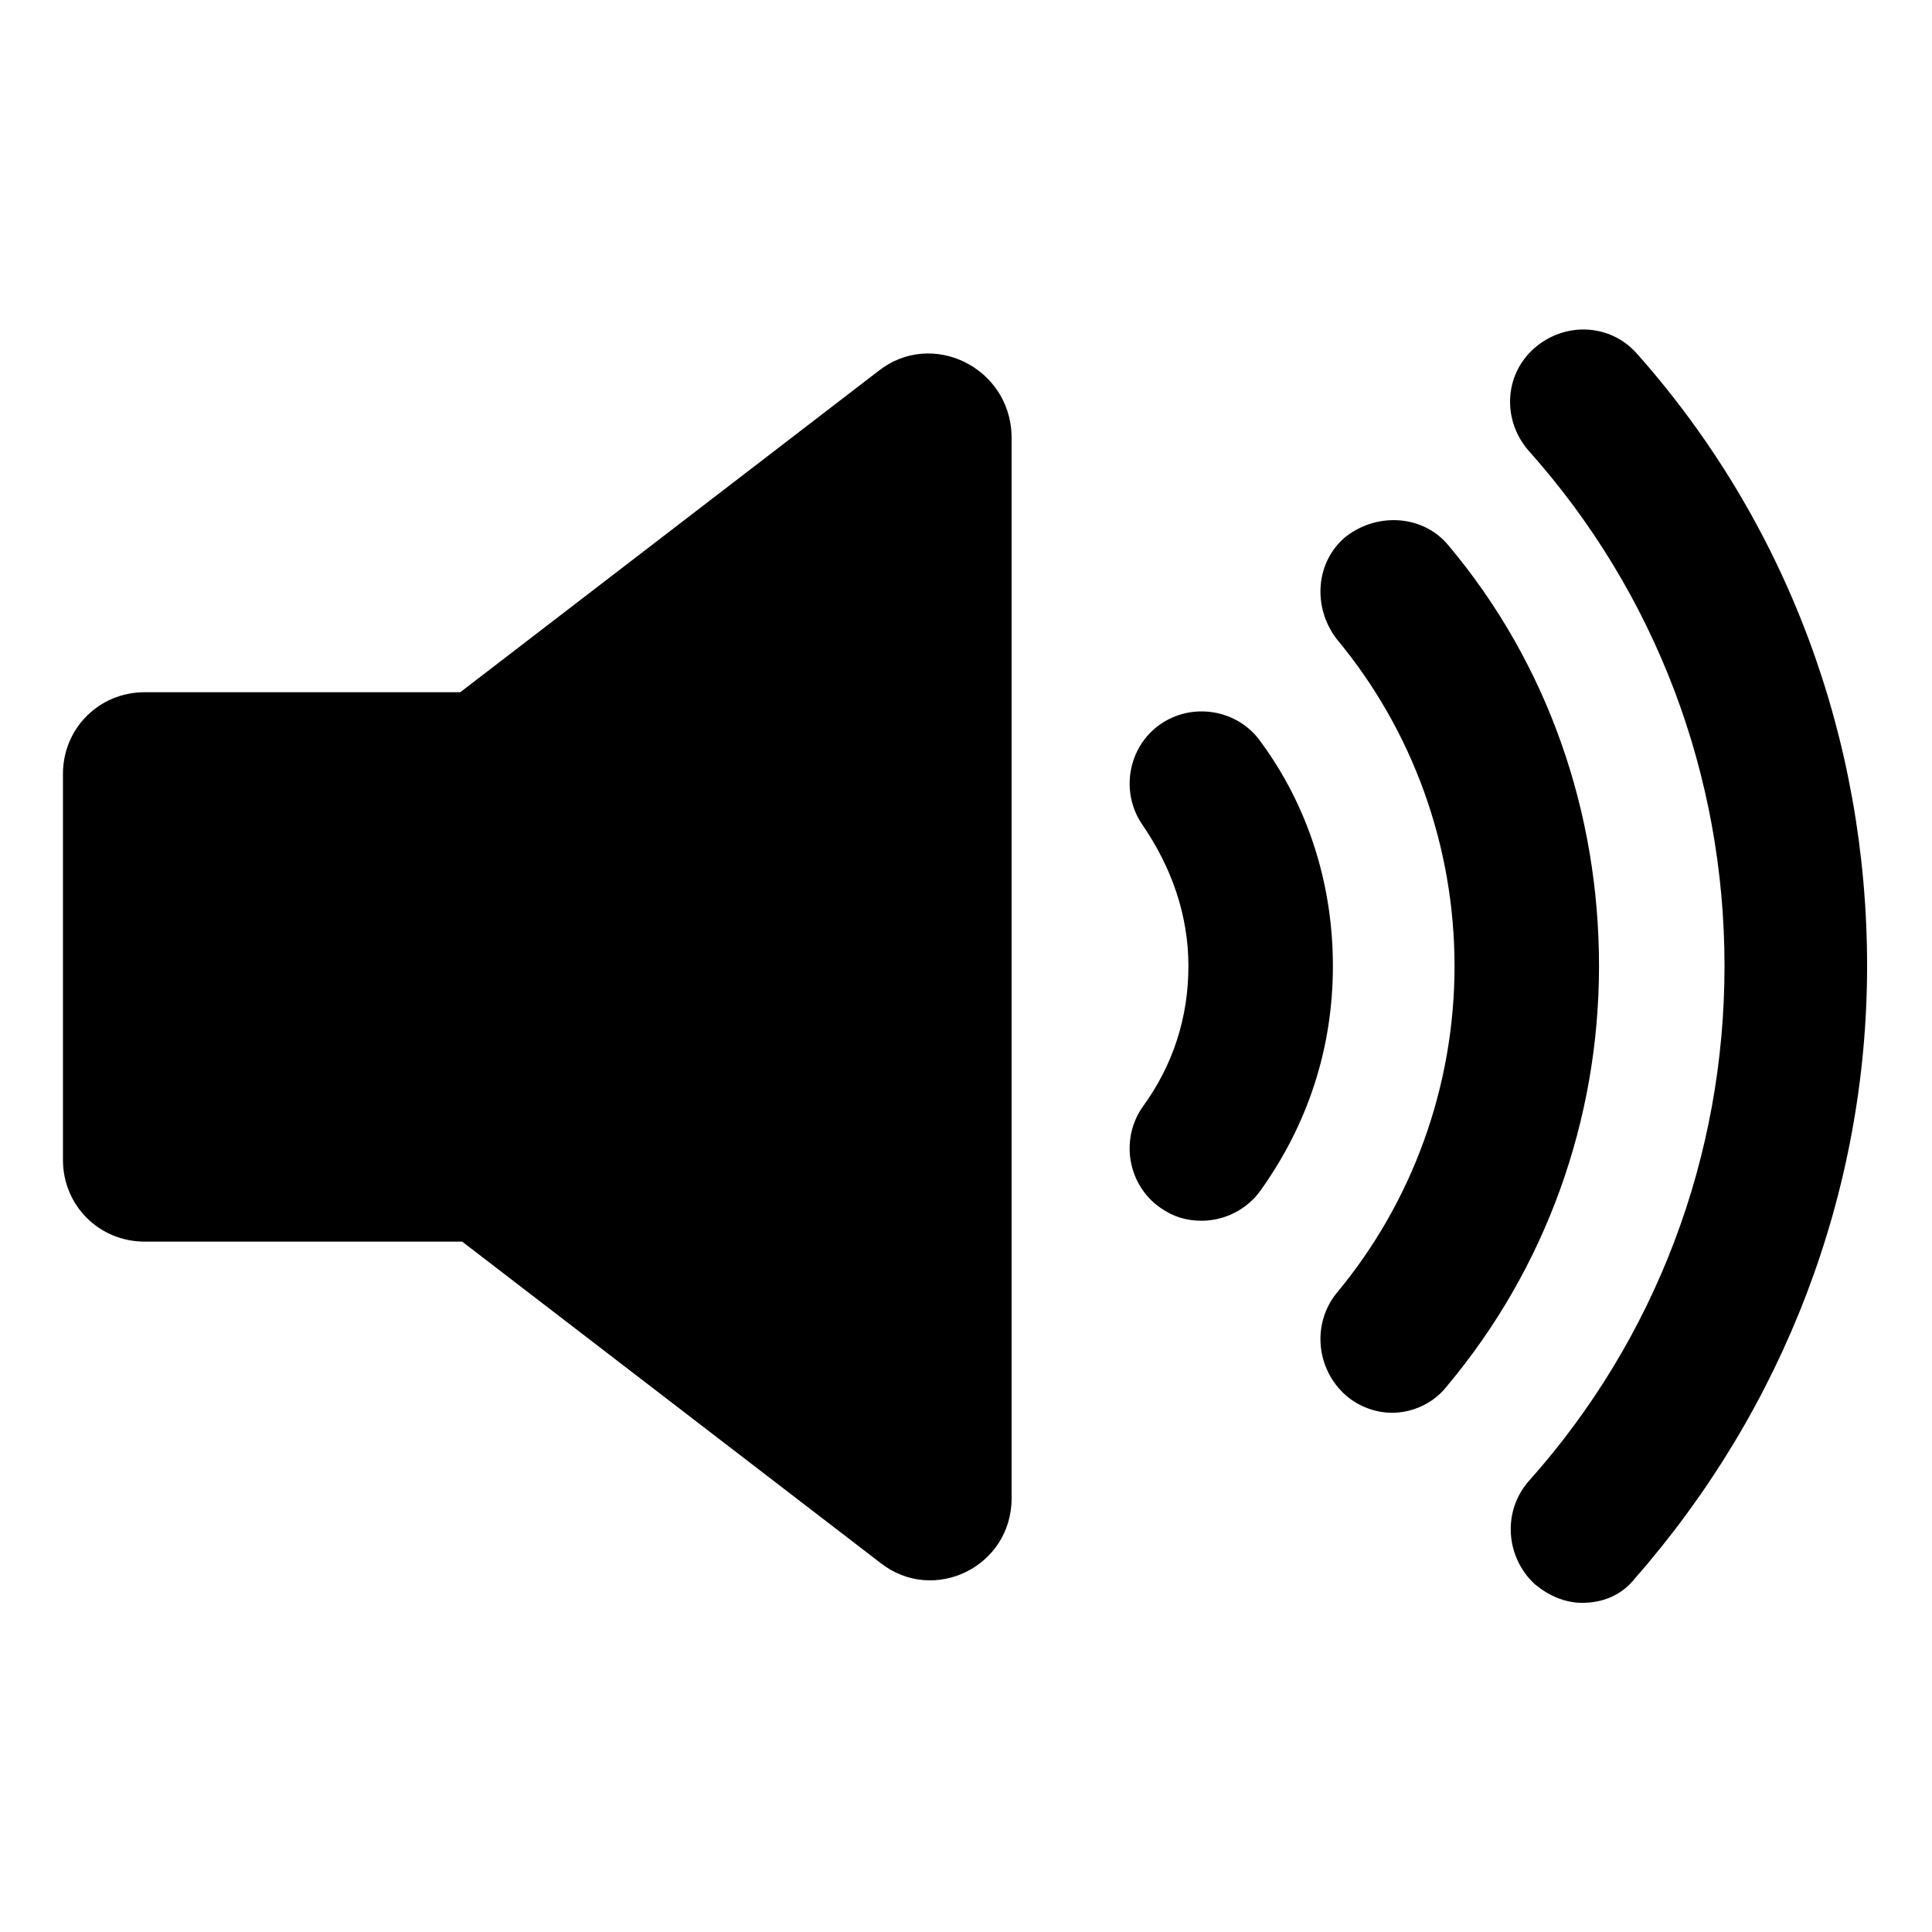
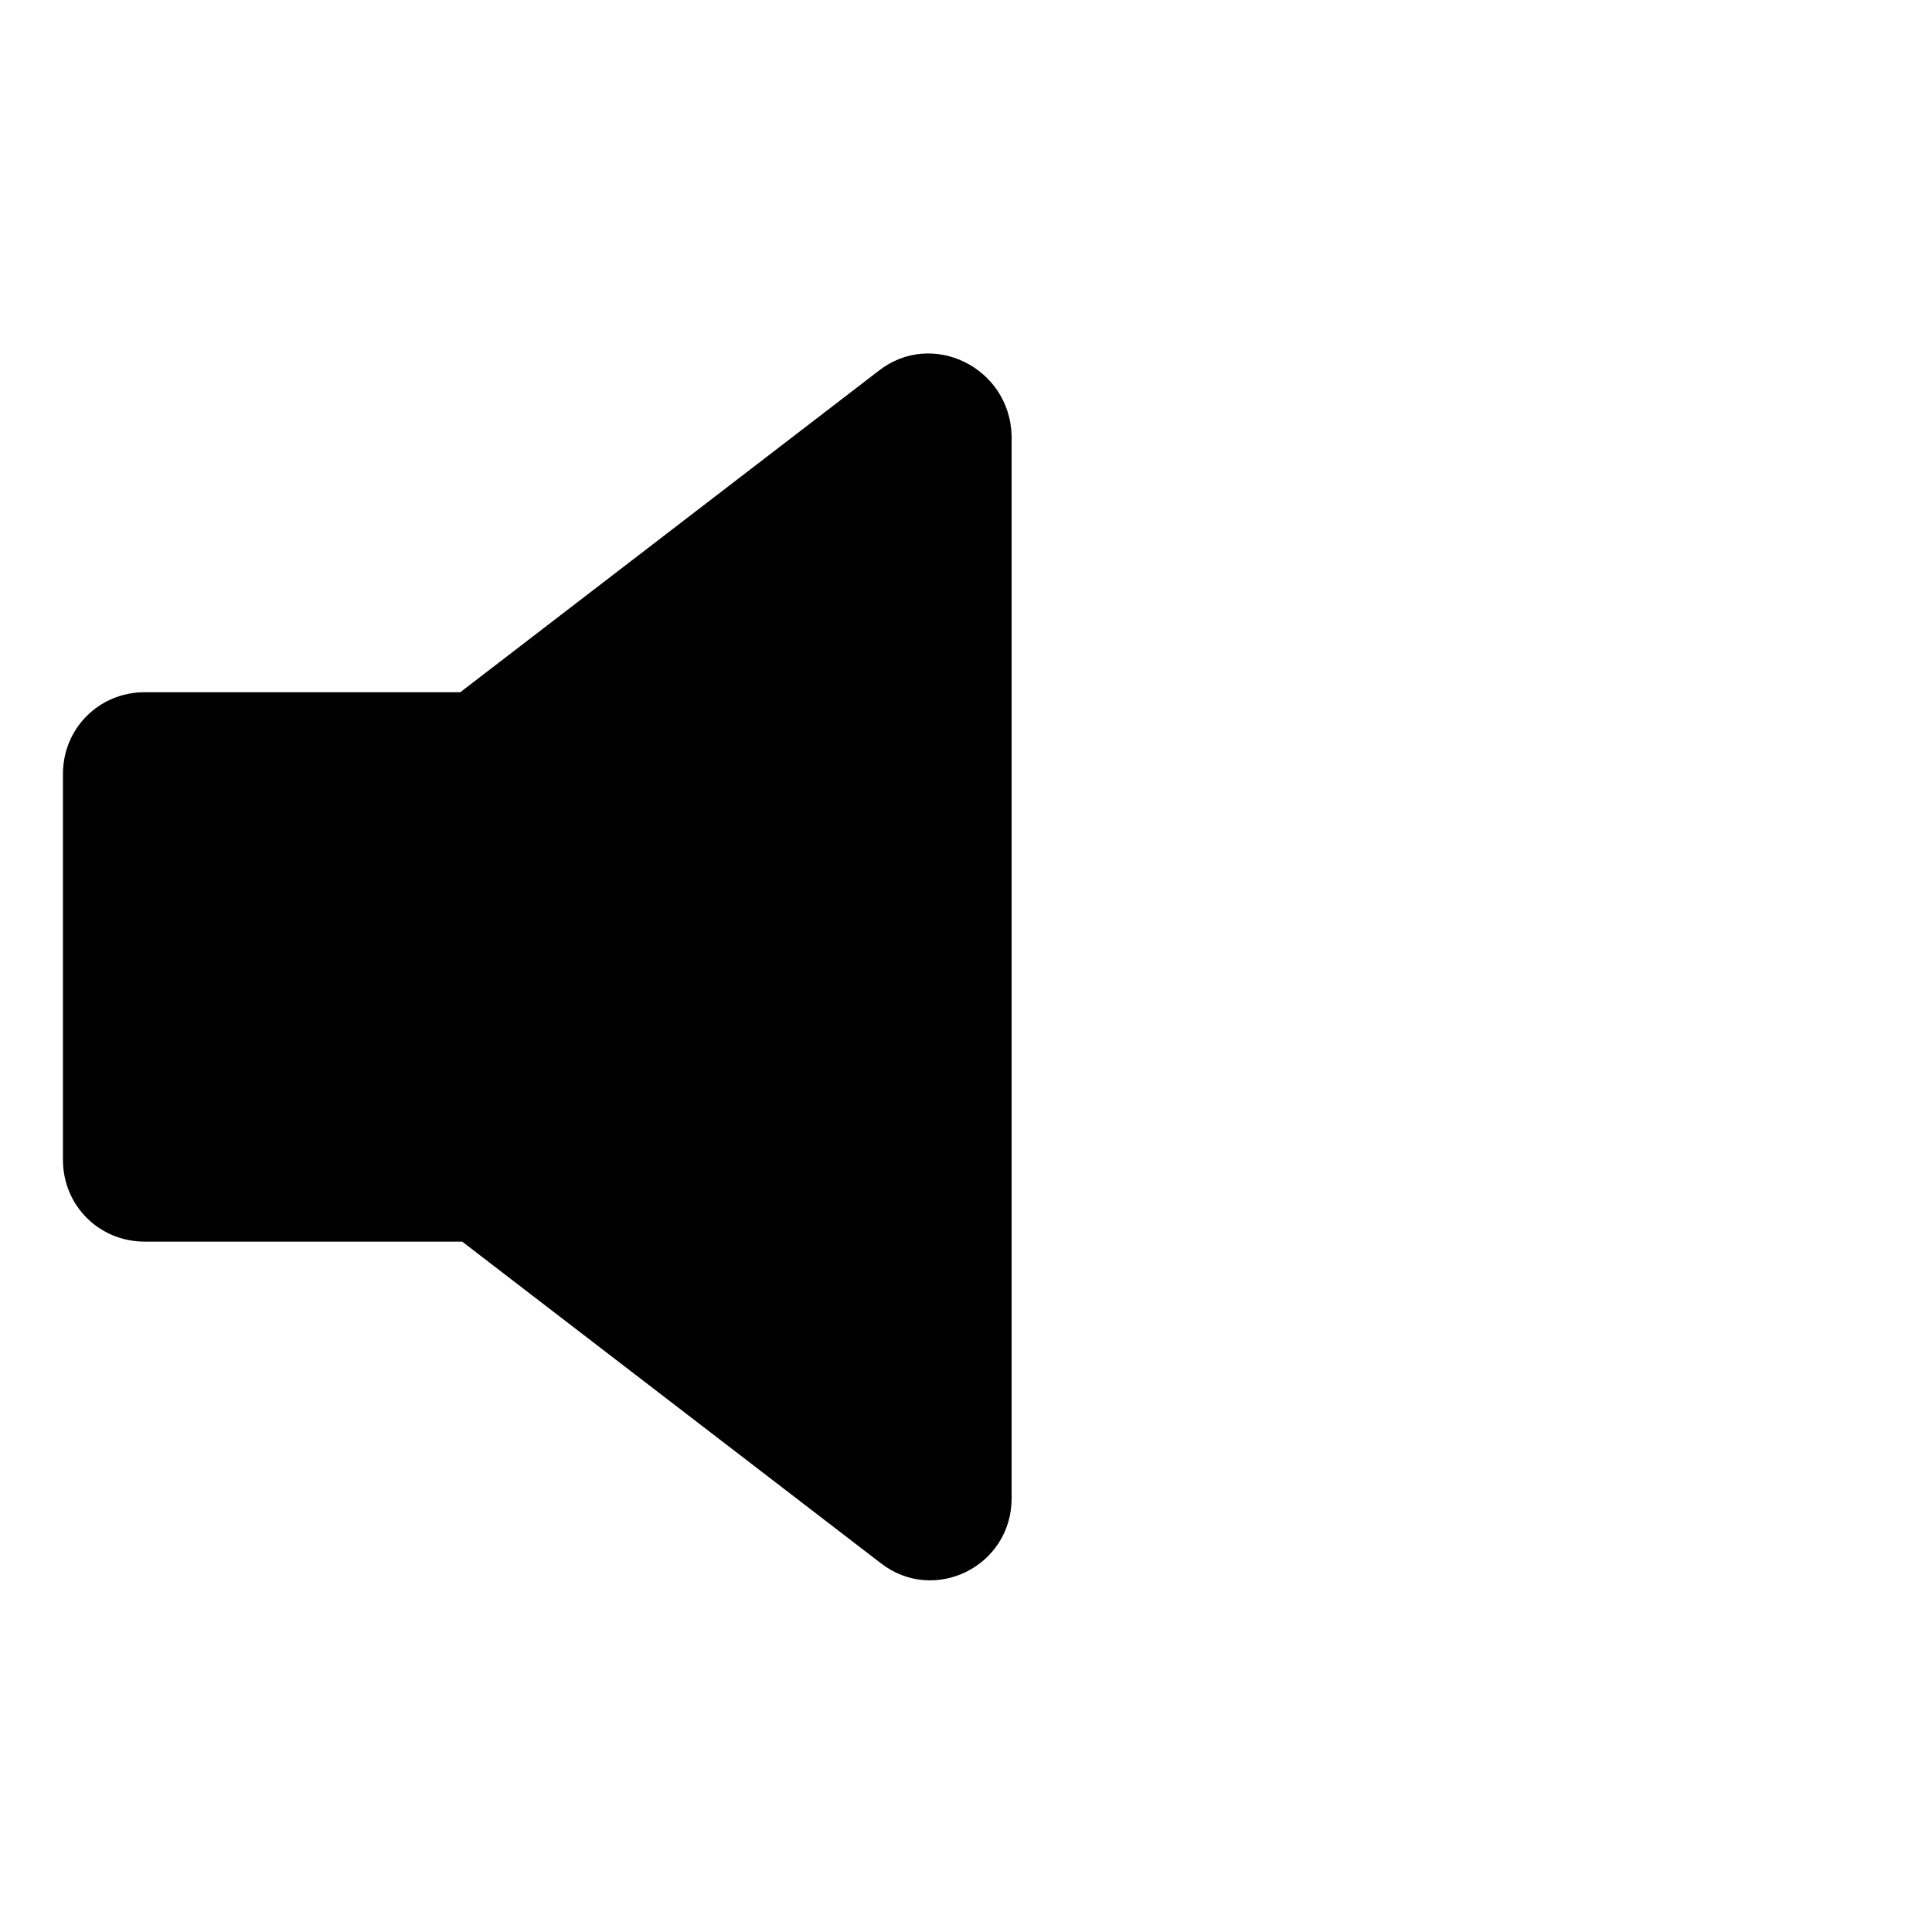
<svg xmlns="http://www.w3.org/2000/svg" fill="#000000" width="800px" height="800px" version="1.1" viewBox="144 144 512 512">
  <g>
    <path d="m376.82 242.3-110.84 85.145h-83.633c-12.09 0-21.664 9.574-21.664 21.664v102.27c0 12.09 9.574 21.664 21.664 21.664h84.137l110.84 85.145c14.105 11.082 34.762 1.008 34.762-17.129v-281.63c-0.504-18.141-21.16-28.215-35.266-17.133z" />
-     <path d="m478.09 340.55c-6.047-8.566-18.137-10.578-26.703-4.535-8.566 6.047-10.578 18.137-4.535 26.703 7.559 11.082 12.09 23.68 12.09 37.281s-4.031 26.199-12.09 37.281c-6.047 8.566-4.031 20.656 4.535 26.703 3.527 2.519 7.055 3.527 11.082 3.527 6.047 0 12.09-3.023 15.617-8.062 12.594-17.633 19.145-37.785 19.145-59.449 0.004-21.664-6.547-42.32-19.141-59.449z" />
-     <path d="m527.96 288.66c-6.551-8.062-18.641-9.07-27.207-2.519-8.062 6.551-9.07 18.641-2.519 27.207 20.152 24.184 31.234 54.914 31.234 86.656 0 31.738-11.082 62.473-31.234 86.656-6.551 8.062-5.543 20.152 2.519 27.207 3.527 3.023 8.062 4.535 12.09 4.535 5.543 0 11.082-2.519 14.609-7.055 26.199-31.234 40.305-70.535 40.305-111.34 0.004-40.809-13.598-80.105-39.797-111.34z" />
-     <path d="m577.84 237.77c-7.055-8.062-19.145-8.566-27.207-1.512-8.062 7.055-8.566 19.145-1.512 27.207 33.758 37.781 51.895 86.148 51.895 136.53s-18.137 98.746-51.891 136.53c-7.055 8.062-6.047 20.152 1.512 27.207 3.527 3.023 8.062 5.039 12.594 5.039 5.543 0 10.578-2.016 14.105-6.551 39.297-44.84 61.465-102.27 61.465-162.23s-21.16-117.39-60.961-162.23z" />
+     <path d="m527.96 288.66z" />
  </g>
</svg>